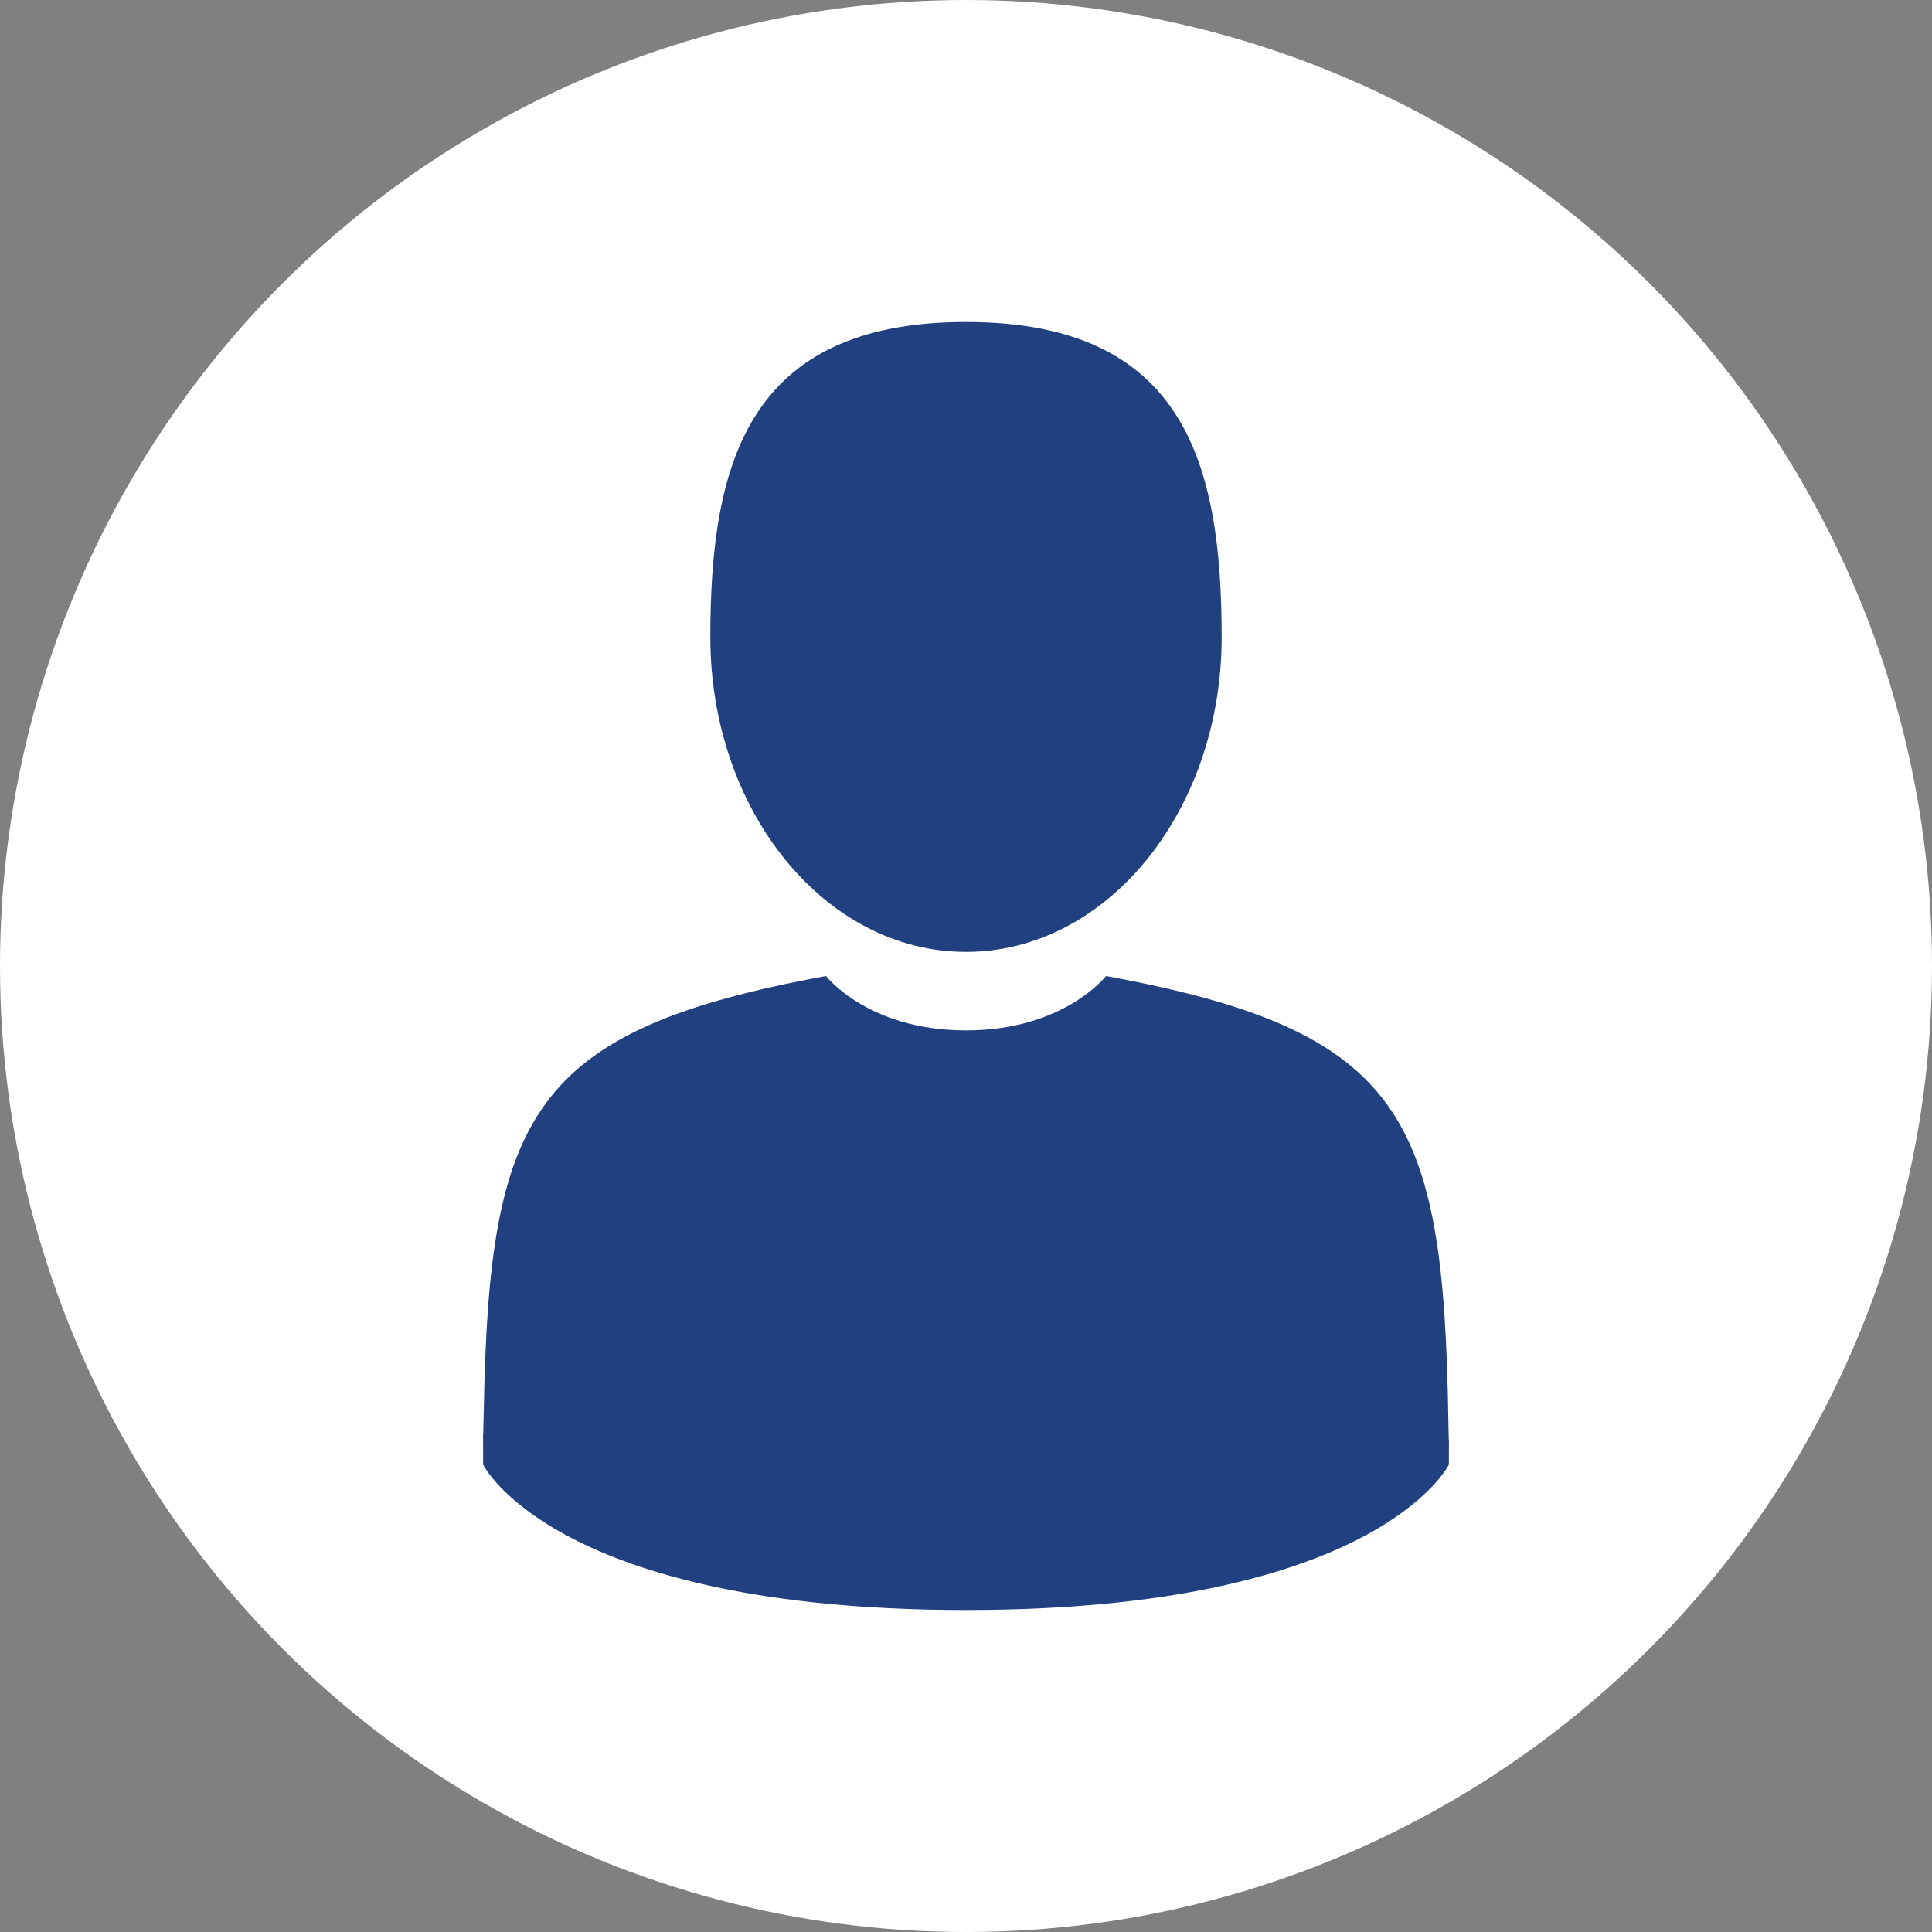
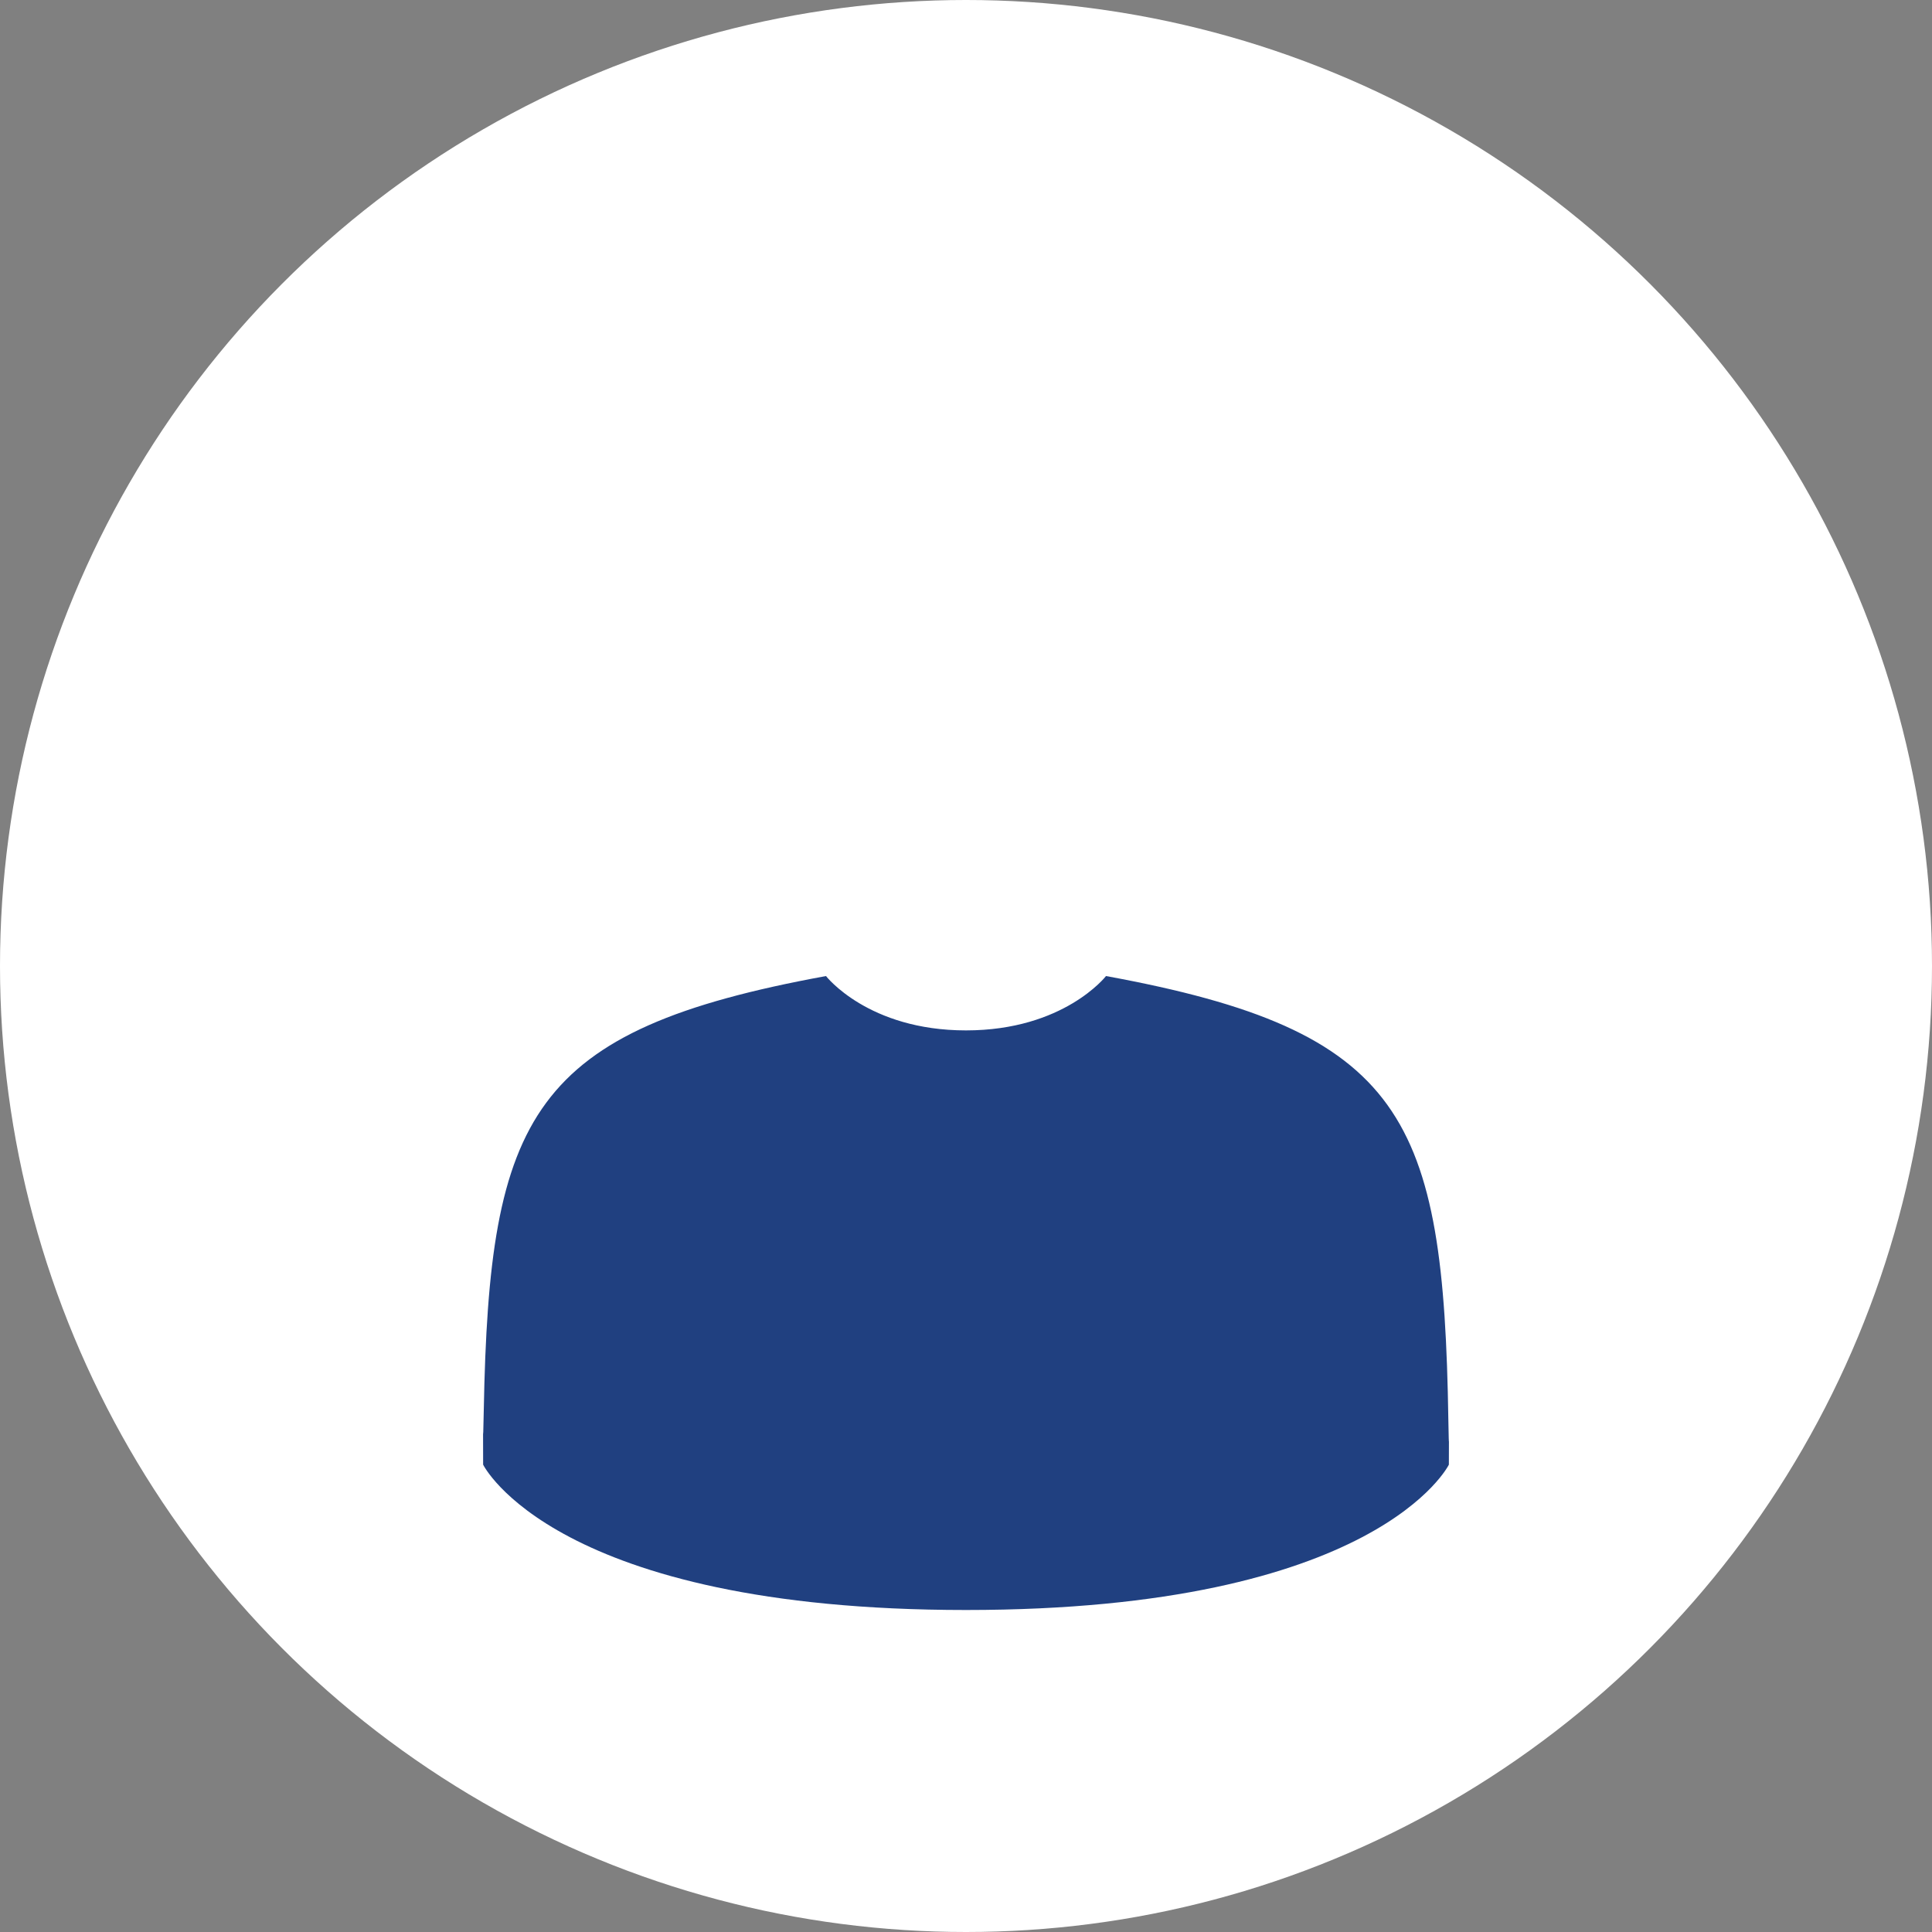
<svg xmlns="http://www.w3.org/2000/svg" width="30" height="30" viewBox="0 0 30 30" fill="none">
  <rect x="0" y="0" width="30" height="30" fill="#808080" stroke="none" />
  <circle cx="15" cy="15" r="15" fill="white" />
-   <path d="M15 14.781C17.192 14.781 18.97 12.592 18.97 9.891C18.97 7.19 18.387 5 15 5C11.613 5 11.03 7.19 11.03 9.891C11.03 12.592 12.807 14.781 15 14.781Z" fill="#204080" />
-   <path d="M7.501 22.249C7.5 22.084 7.5 22.202 7.501 22.249V22.249Z" fill="#204080" />
-   <path d="M22.499 22.377C22.5 22.332 22.499 22.065 22.499 22.377V22.377Z" fill="#204080" />
  <path d="M22.49 22.051C22.417 17.346 21.811 16.005 17.174 15.156C17.174 15.156 16.521 16 15 16C13.479 16 12.826 15.156 12.826 15.156C8.24 15.996 7.597 17.317 7.512 21.898C7.505 22.272 7.502 22.292 7.501 22.249C7.501 22.33 7.502 22.481 7.502 22.743C7.502 22.743 8.606 25 15 25C21.395 25 22.498 22.743 22.498 22.743C22.498 22.574 22.499 22.457 22.499 22.377C22.498 22.404 22.495 22.352 22.49 22.051Z" fill="#204080" />
</svg>